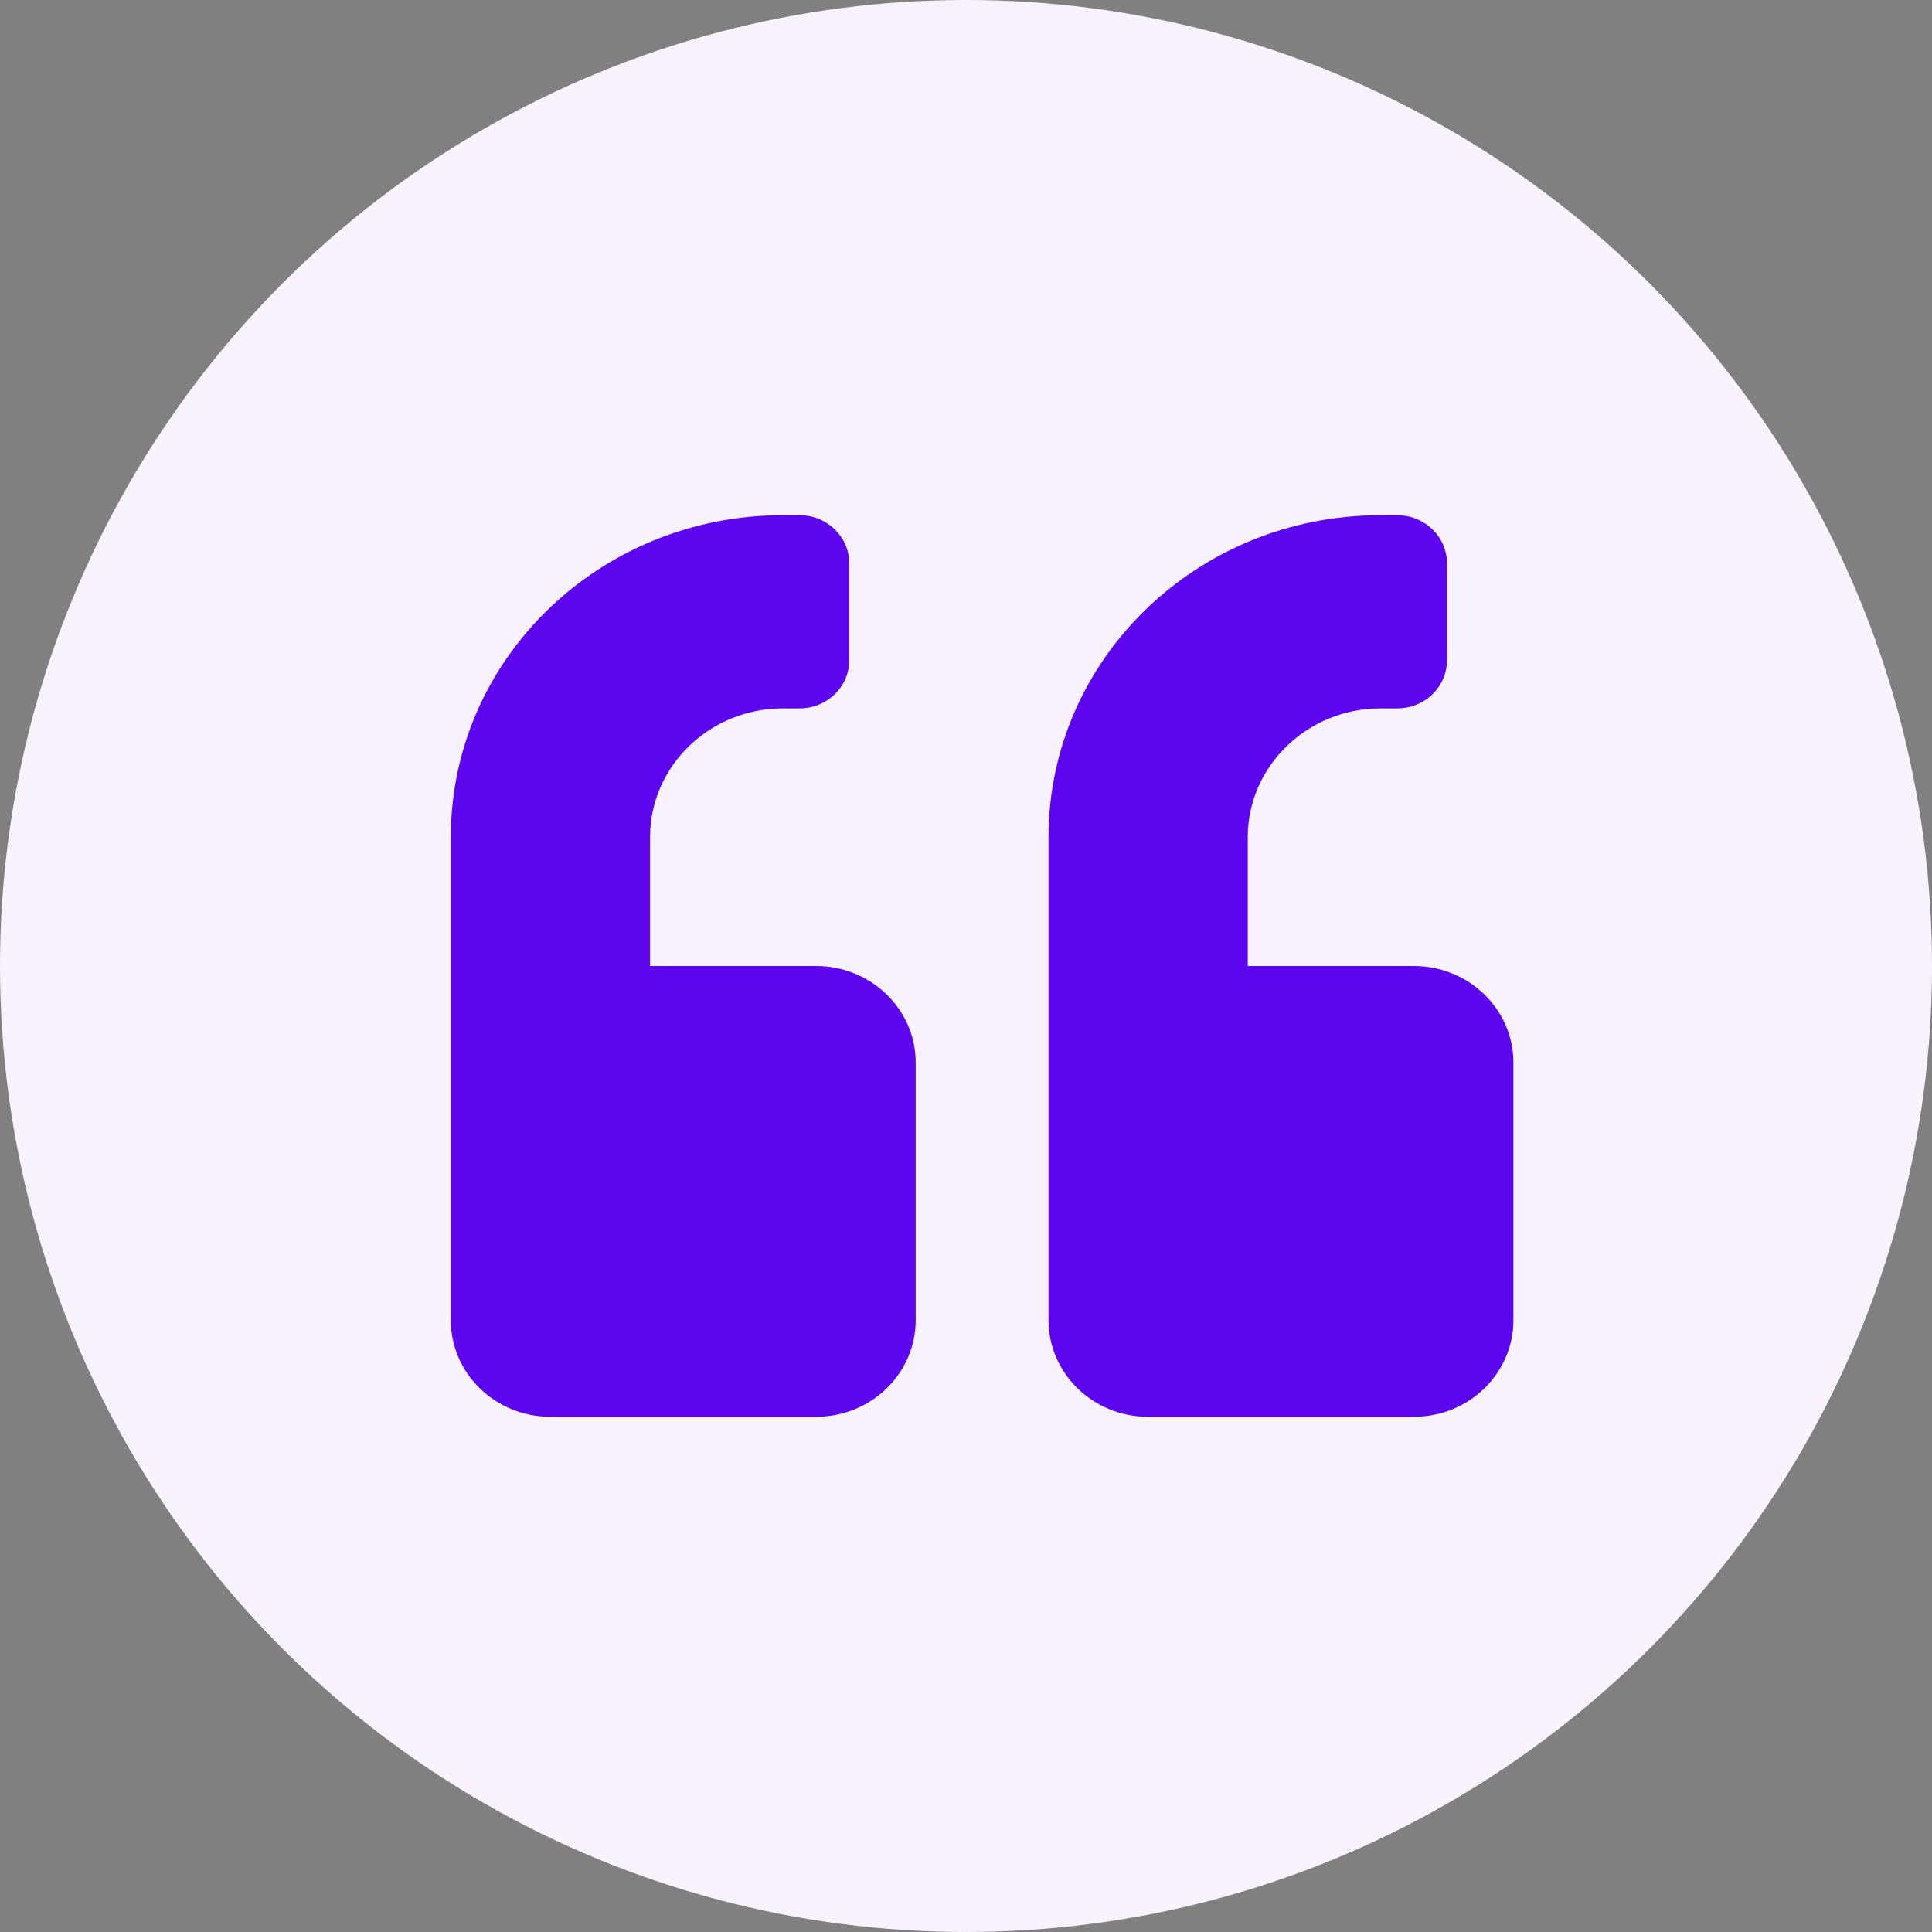
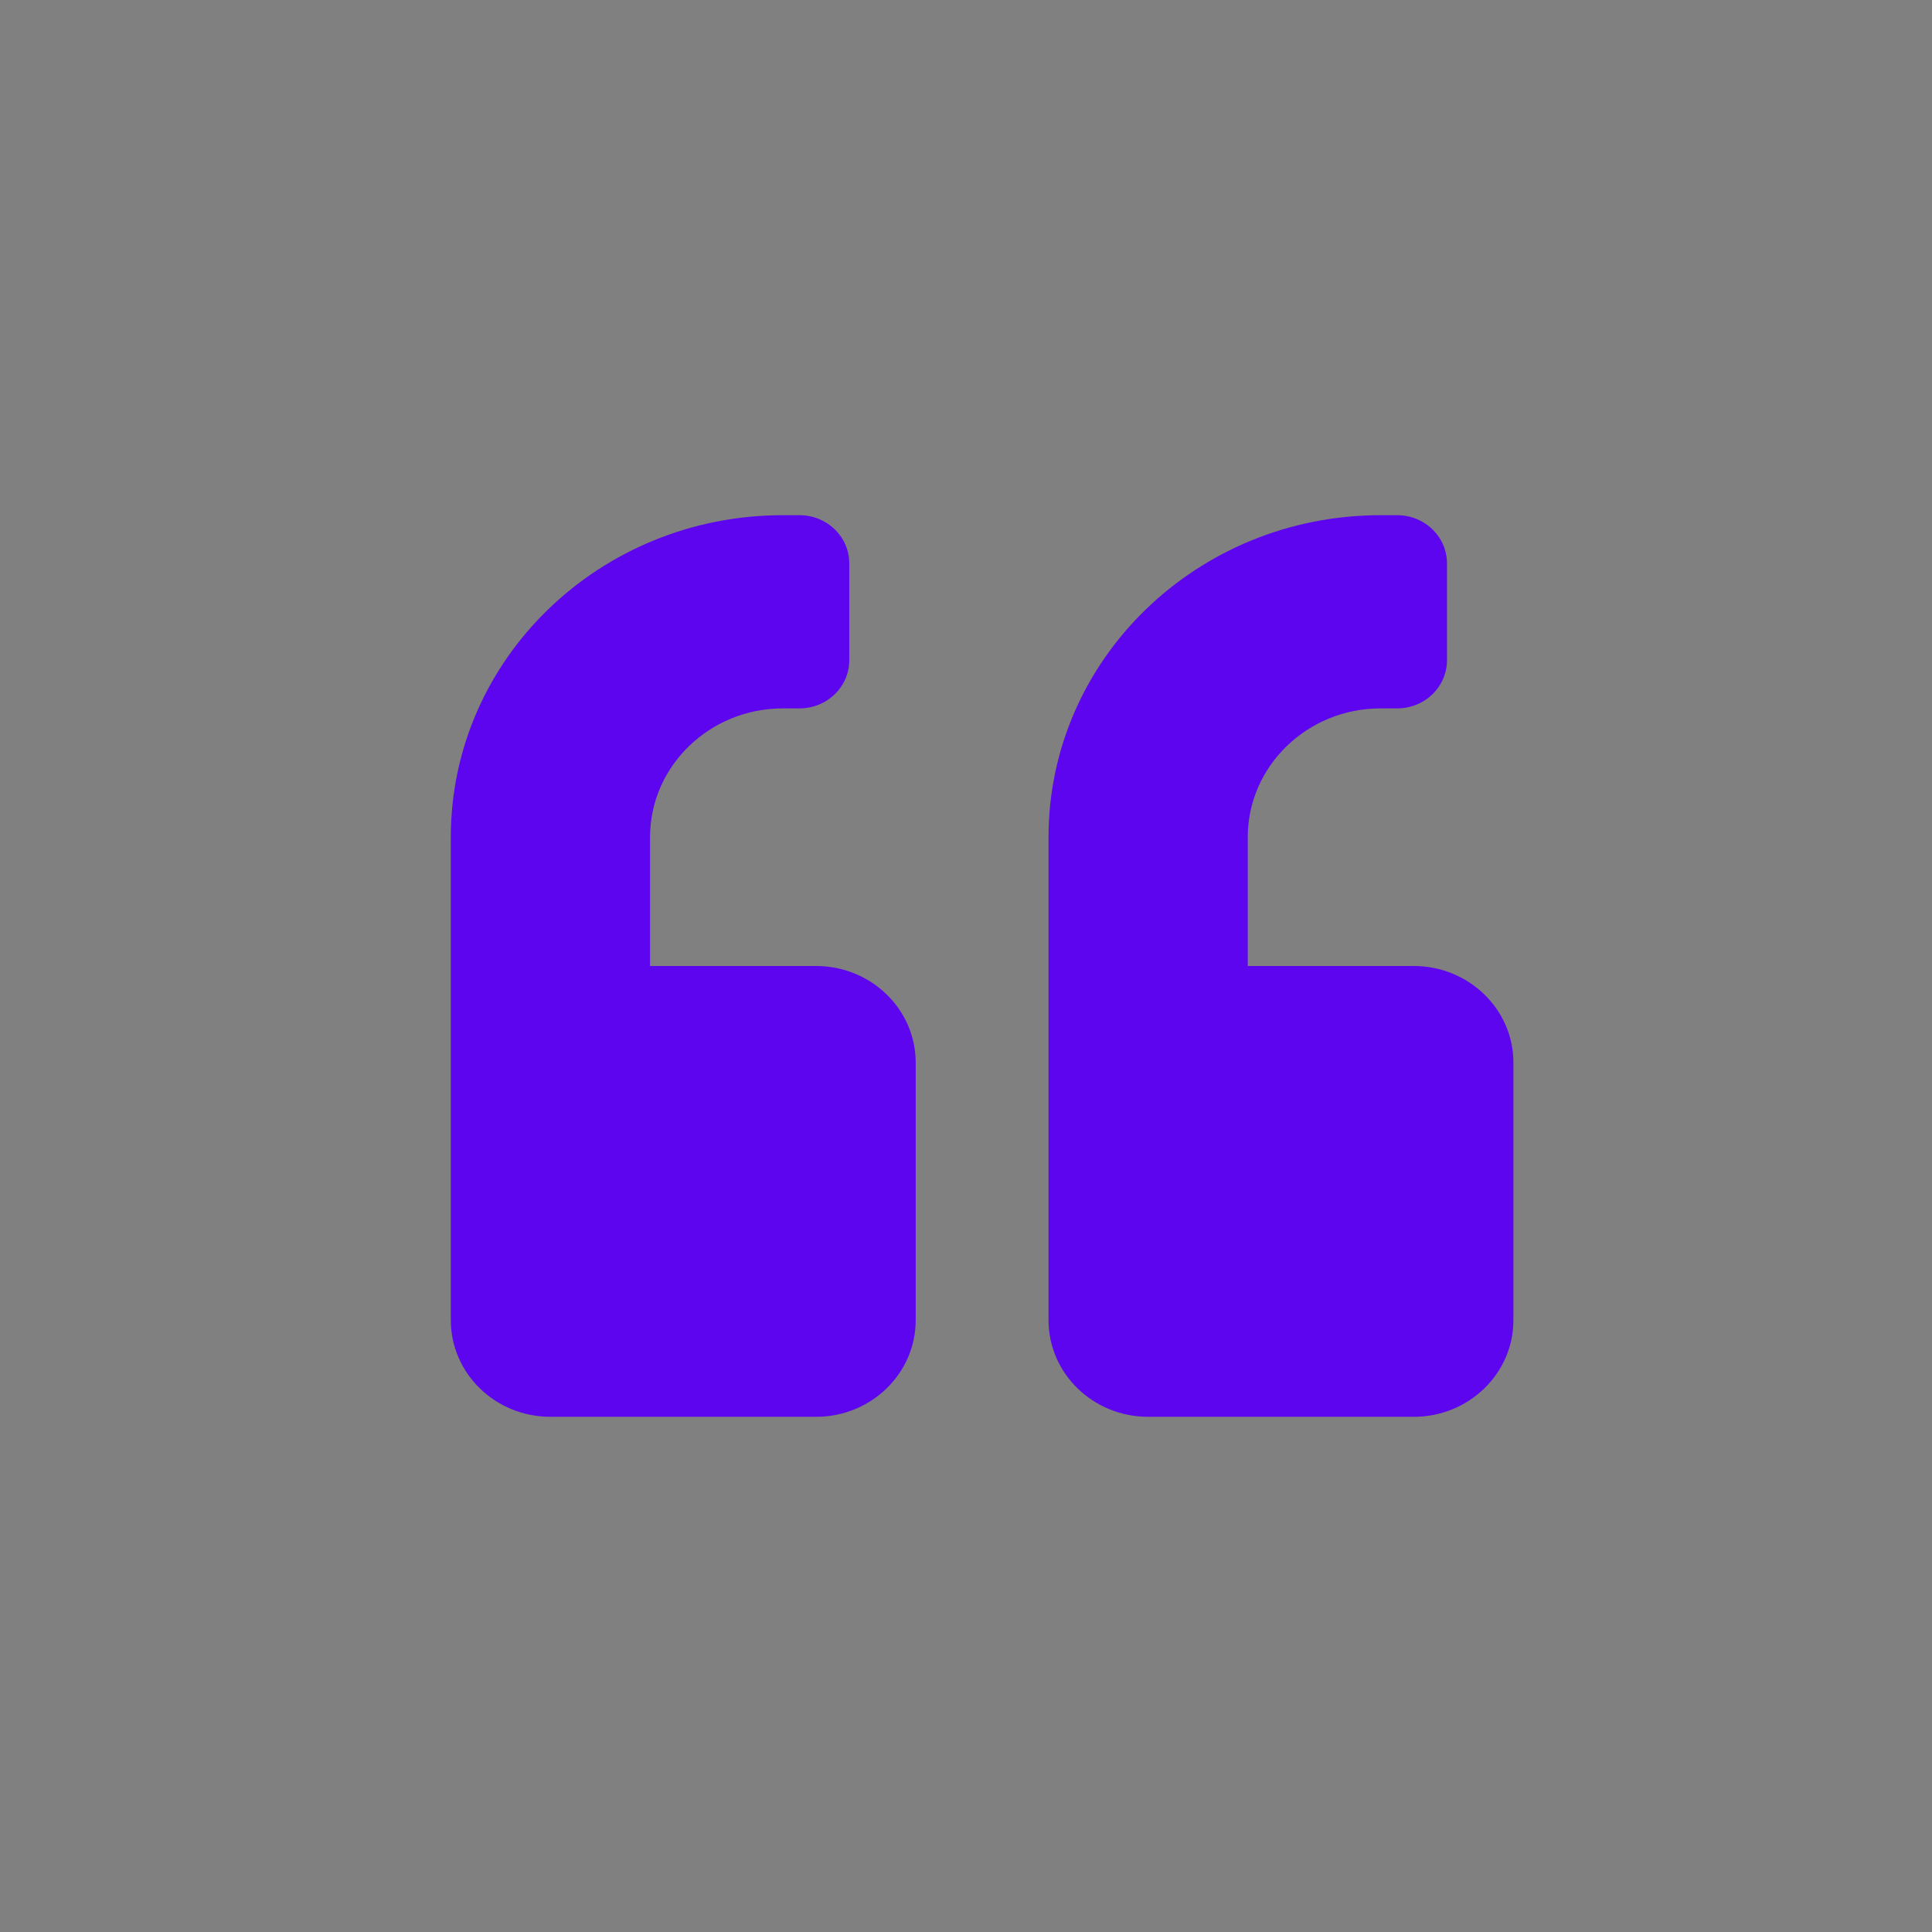
<svg xmlns="http://www.w3.org/2000/svg" width="80" height="80" viewBox="0 0 80 80" fill="none">
  <rect x="0" y="0" width="80" height="80" fill="#808080" stroke="none" />
-   <circle cx="40" cy="40" r="40" fill="#F7F2FE" />
  <path d="M58.542 40H51.667V34.667C51.667 31.725 54.133 29.333 57.167 29.333H57.855C58.998 29.333 59.917 28.442 59.917 27.333V23.333C59.917 22.225 58.998 21.333 57.855 21.333H57.167C49.57 21.333 43.417 27.3 43.417 34.667V54.667C43.417 56.875 45.265 58.667 47.542 58.667H58.542C60.819 58.667 62.667 56.875 62.667 54.667V44C62.667 41.792 60.819 40 58.542 40ZM33.792 40H26.917V34.667C26.917 31.725 29.383 29.333 32.417 29.333H33.105C34.248 29.333 35.167 28.442 35.167 27.333V23.333C35.167 22.225 34.248 21.333 33.105 21.333H32.417C24.82 21.333 18.667 27.3 18.667 34.667V54.667C18.667 56.875 20.515 58.667 22.792 58.667H33.792C36.069 58.667 37.917 56.875 37.917 54.667V44C37.917 41.792 36.069 40 33.792 40Z" fill="#5E05EF" />
</svg>